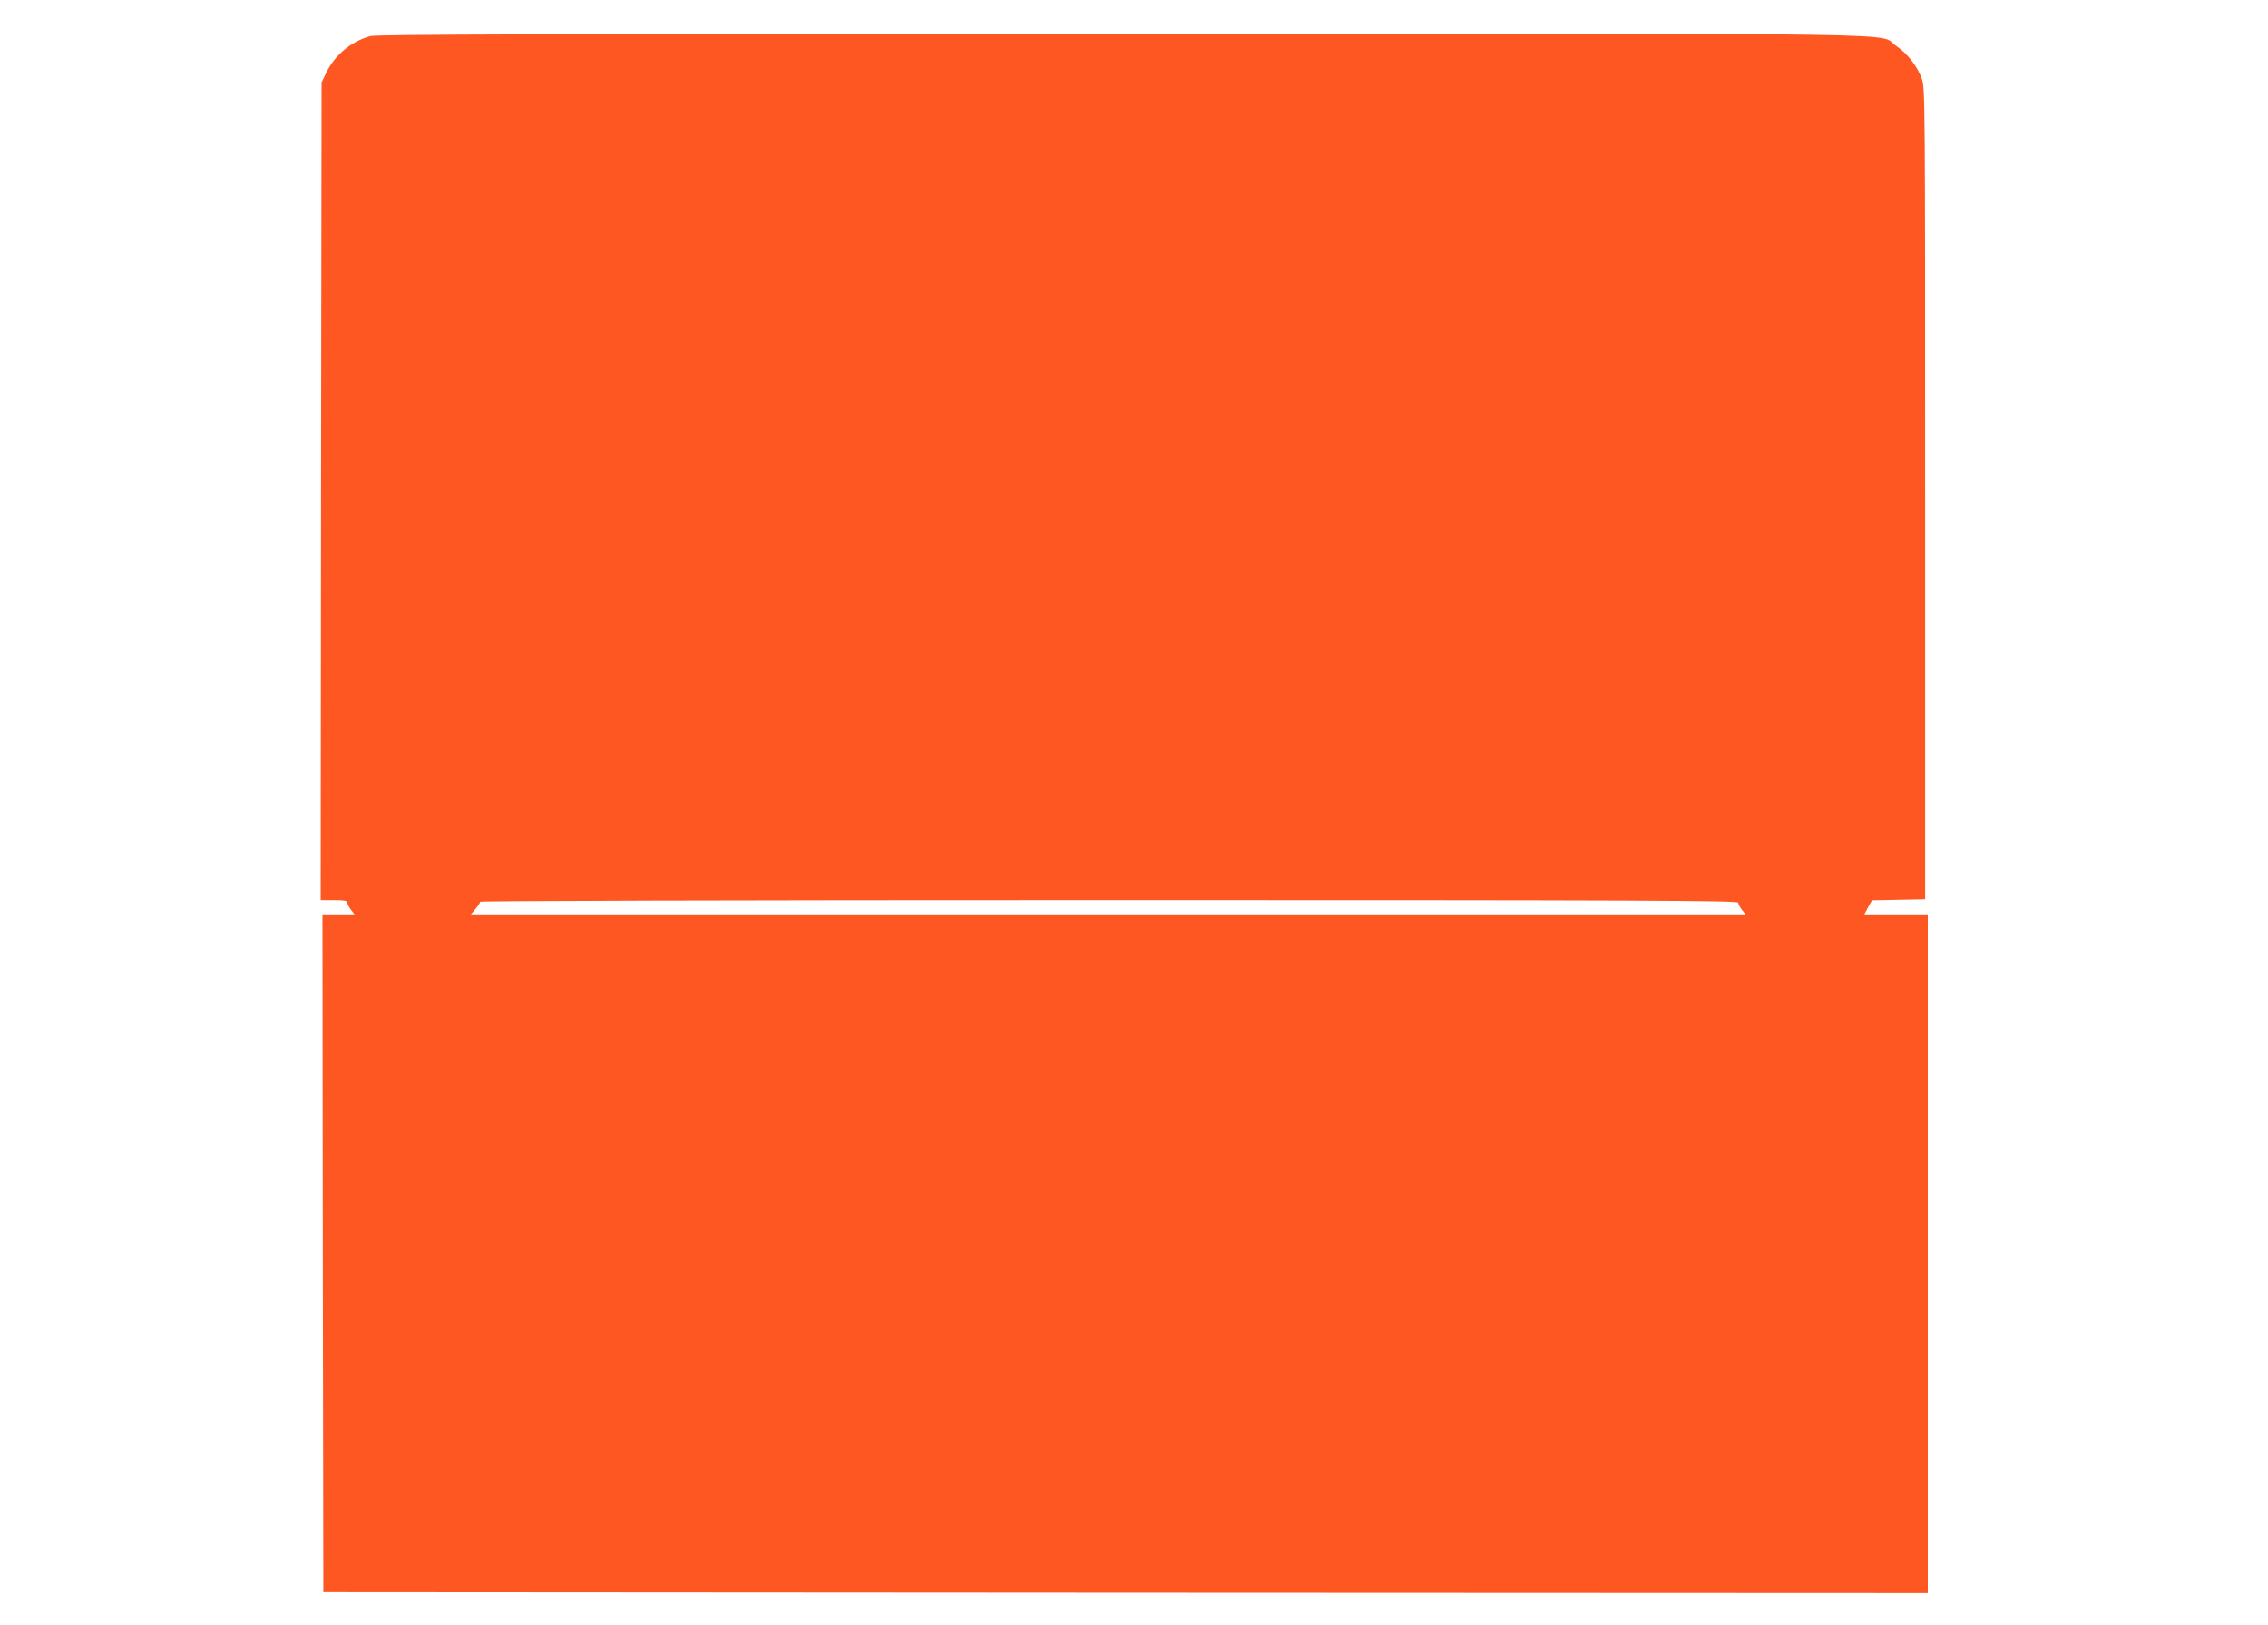
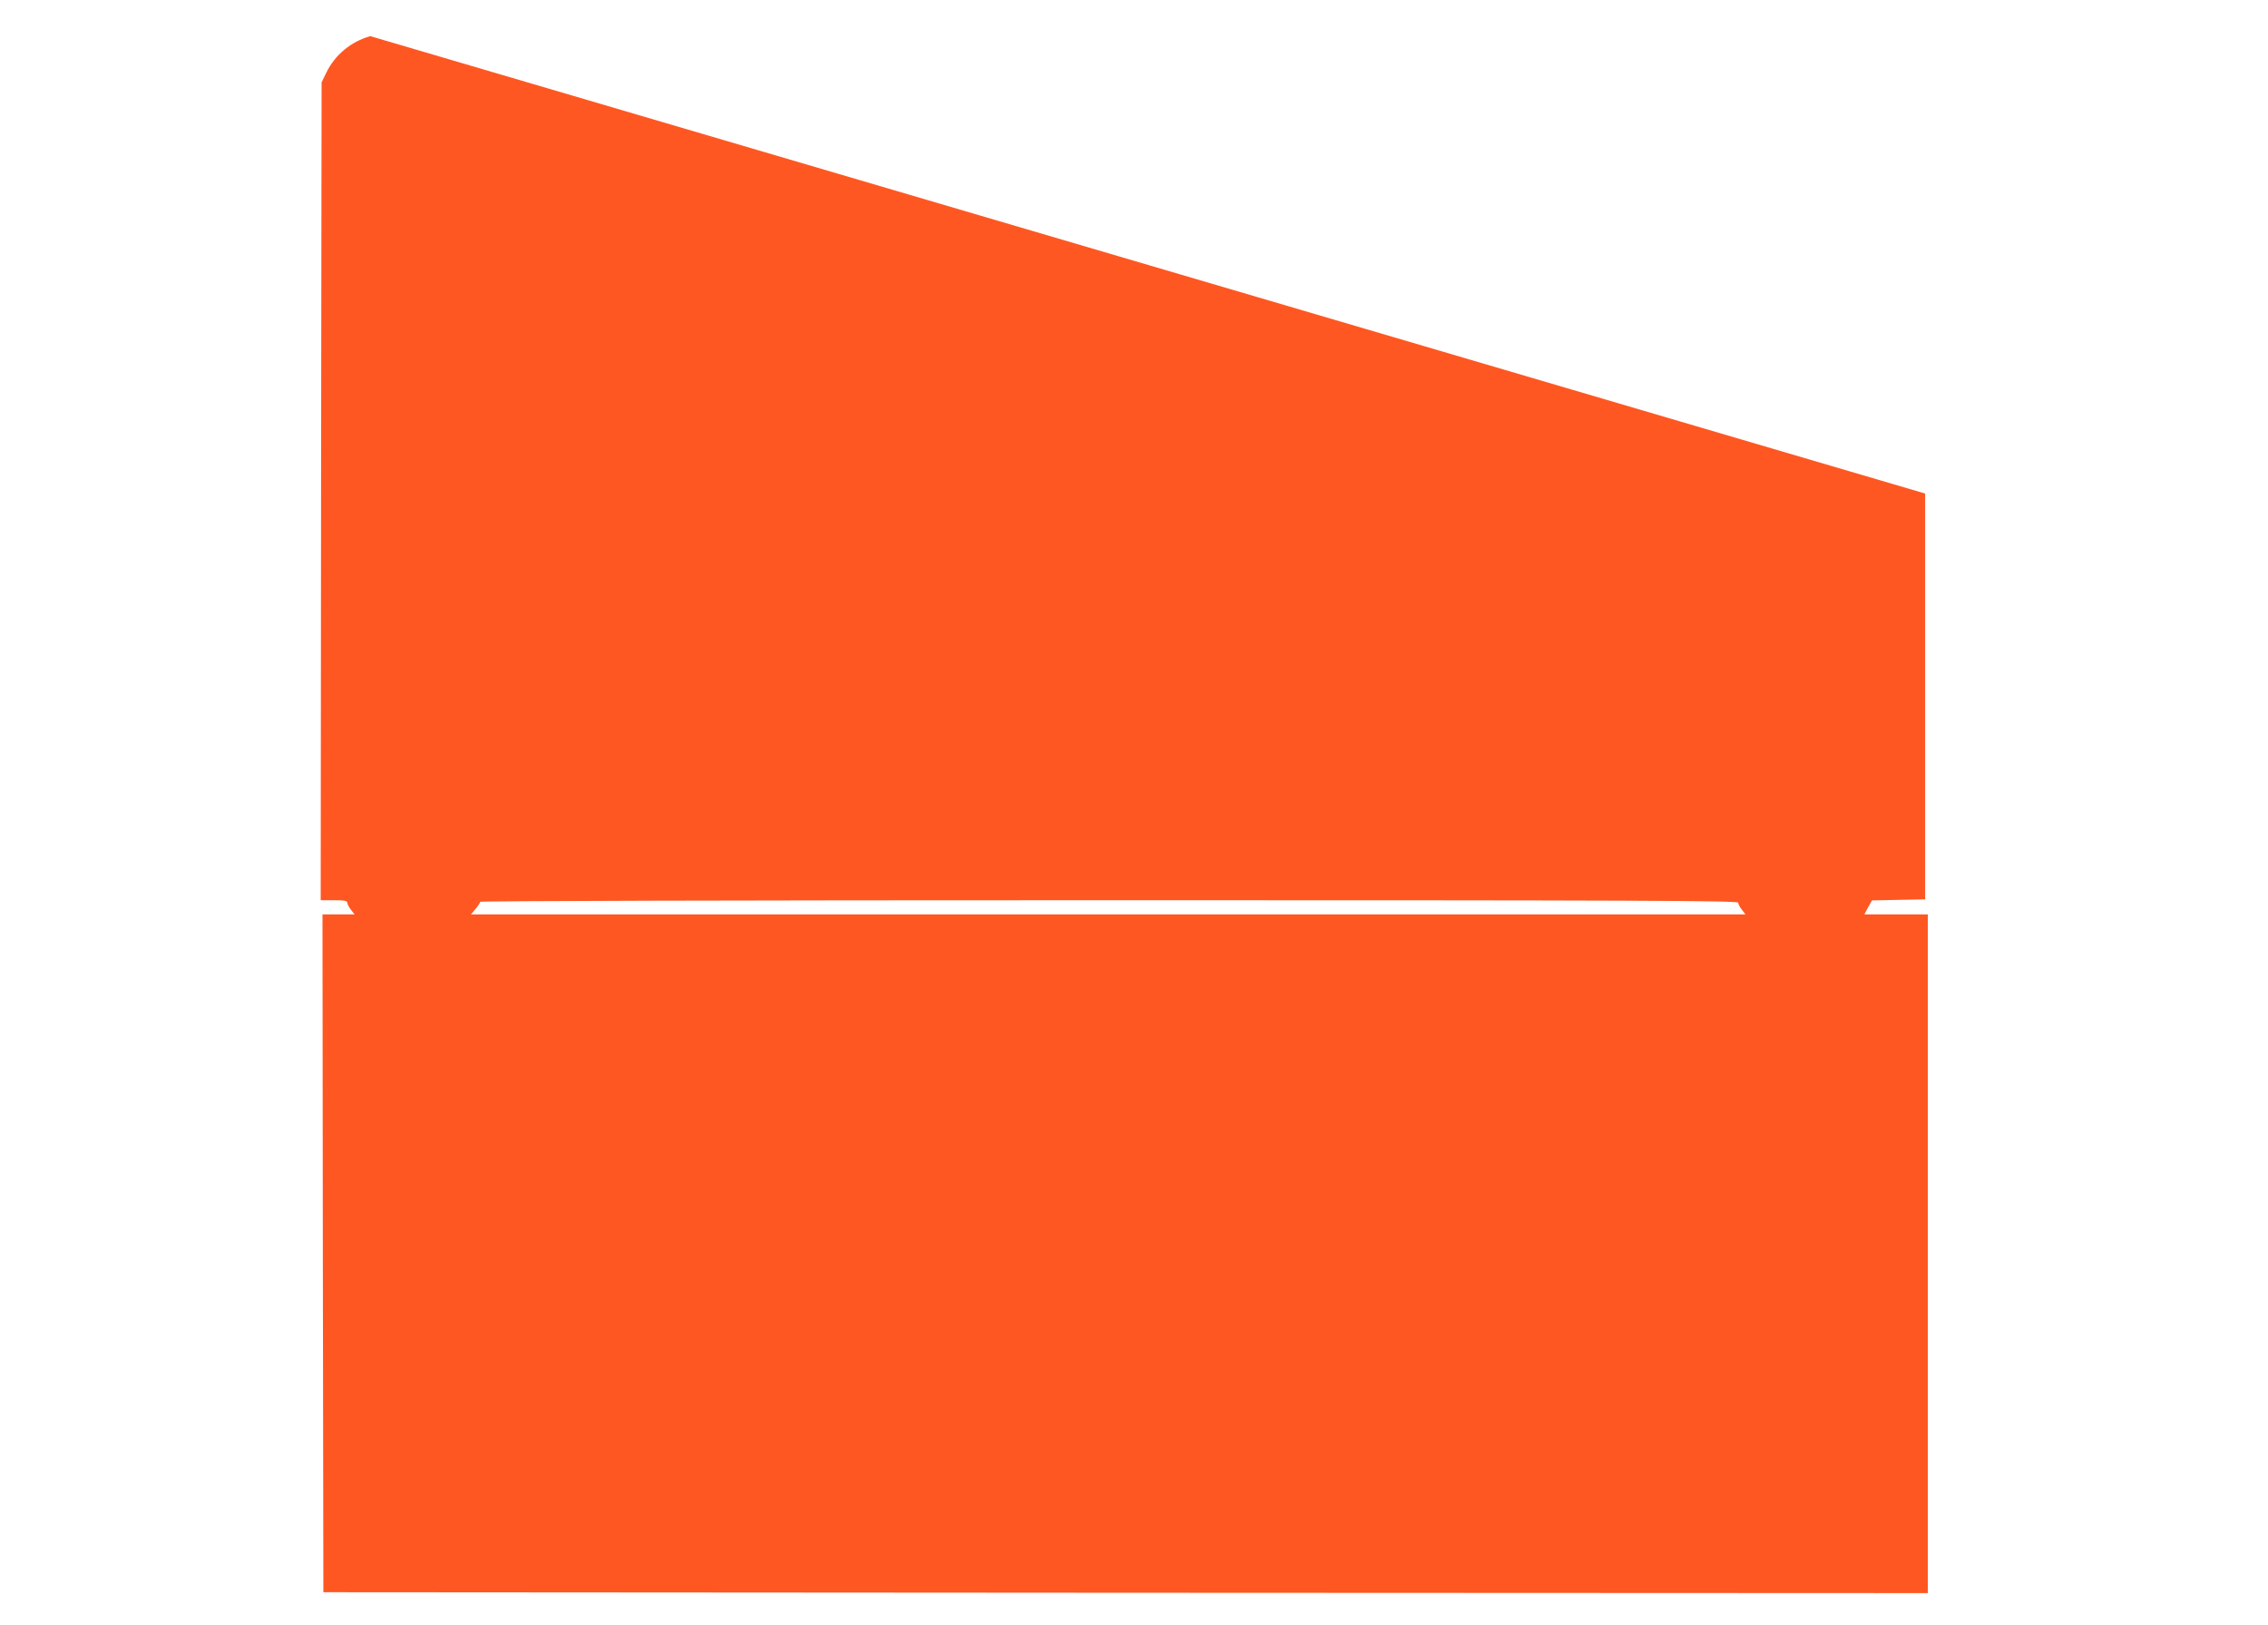
<svg xmlns="http://www.w3.org/2000/svg" version="1.0" width="1280pt" height="917pt" viewBox="0 0 1280 917" preserveAspectRatio="xMidYMid meet">
  <g transform="translate(0,917) scale(0.1,-0.1)" fill="#ff5722" stroke="none">
-     <path d="M2090 8966 c-108 -30 -199 -105 -248 -205 l-27 -56 -3 -2307 -2 -2308 75 0 c57 0 75 -3 75 -14 0 -7 9 -25 21 -40 l20 -26 -90 0 -91 0 2 -1912 3 -1913 4528 -3 4527 -2 0 1915 0 1915 -179 0 -179 0 21 40 22 39 150 3 150 3 0 2290 c0 2243 0 2291 -19 2342 -27 72 -81 141 -146 185 -109 74 291 68 -4370 67 -3327 -1 -4204 -3 -4240 -13z m7720 -4890 c0 -7 9 -25 21 -40 l20 -26 -3596 0 -3597 0 26 31 c14 17 26 35 26 40 0 5 1387 9 3550 9 2993 0 3550 -2 3550 -14z" />
+     <path d="M2090 8966 c-108 -30 -199 -105 -248 -205 l-27 -56 -3 -2307 -2 -2308 75 0 c57 0 75 -3 75 -14 0 -7 9 -25 21 -40 l20 -26 -90 0 -91 0 2 -1912 3 -1913 4528 -3 4527 -2 0 1915 0 1915 -179 0 -179 0 21 40 22 39 150 3 150 3 0 2290 z m7720 -4890 c0 -7 9 -25 21 -40 l20 -26 -3596 0 -3597 0 26 31 c14 17 26 35 26 40 0 5 1387 9 3550 9 2993 0 3550 -2 3550 -14z" />
  </g>
</svg>